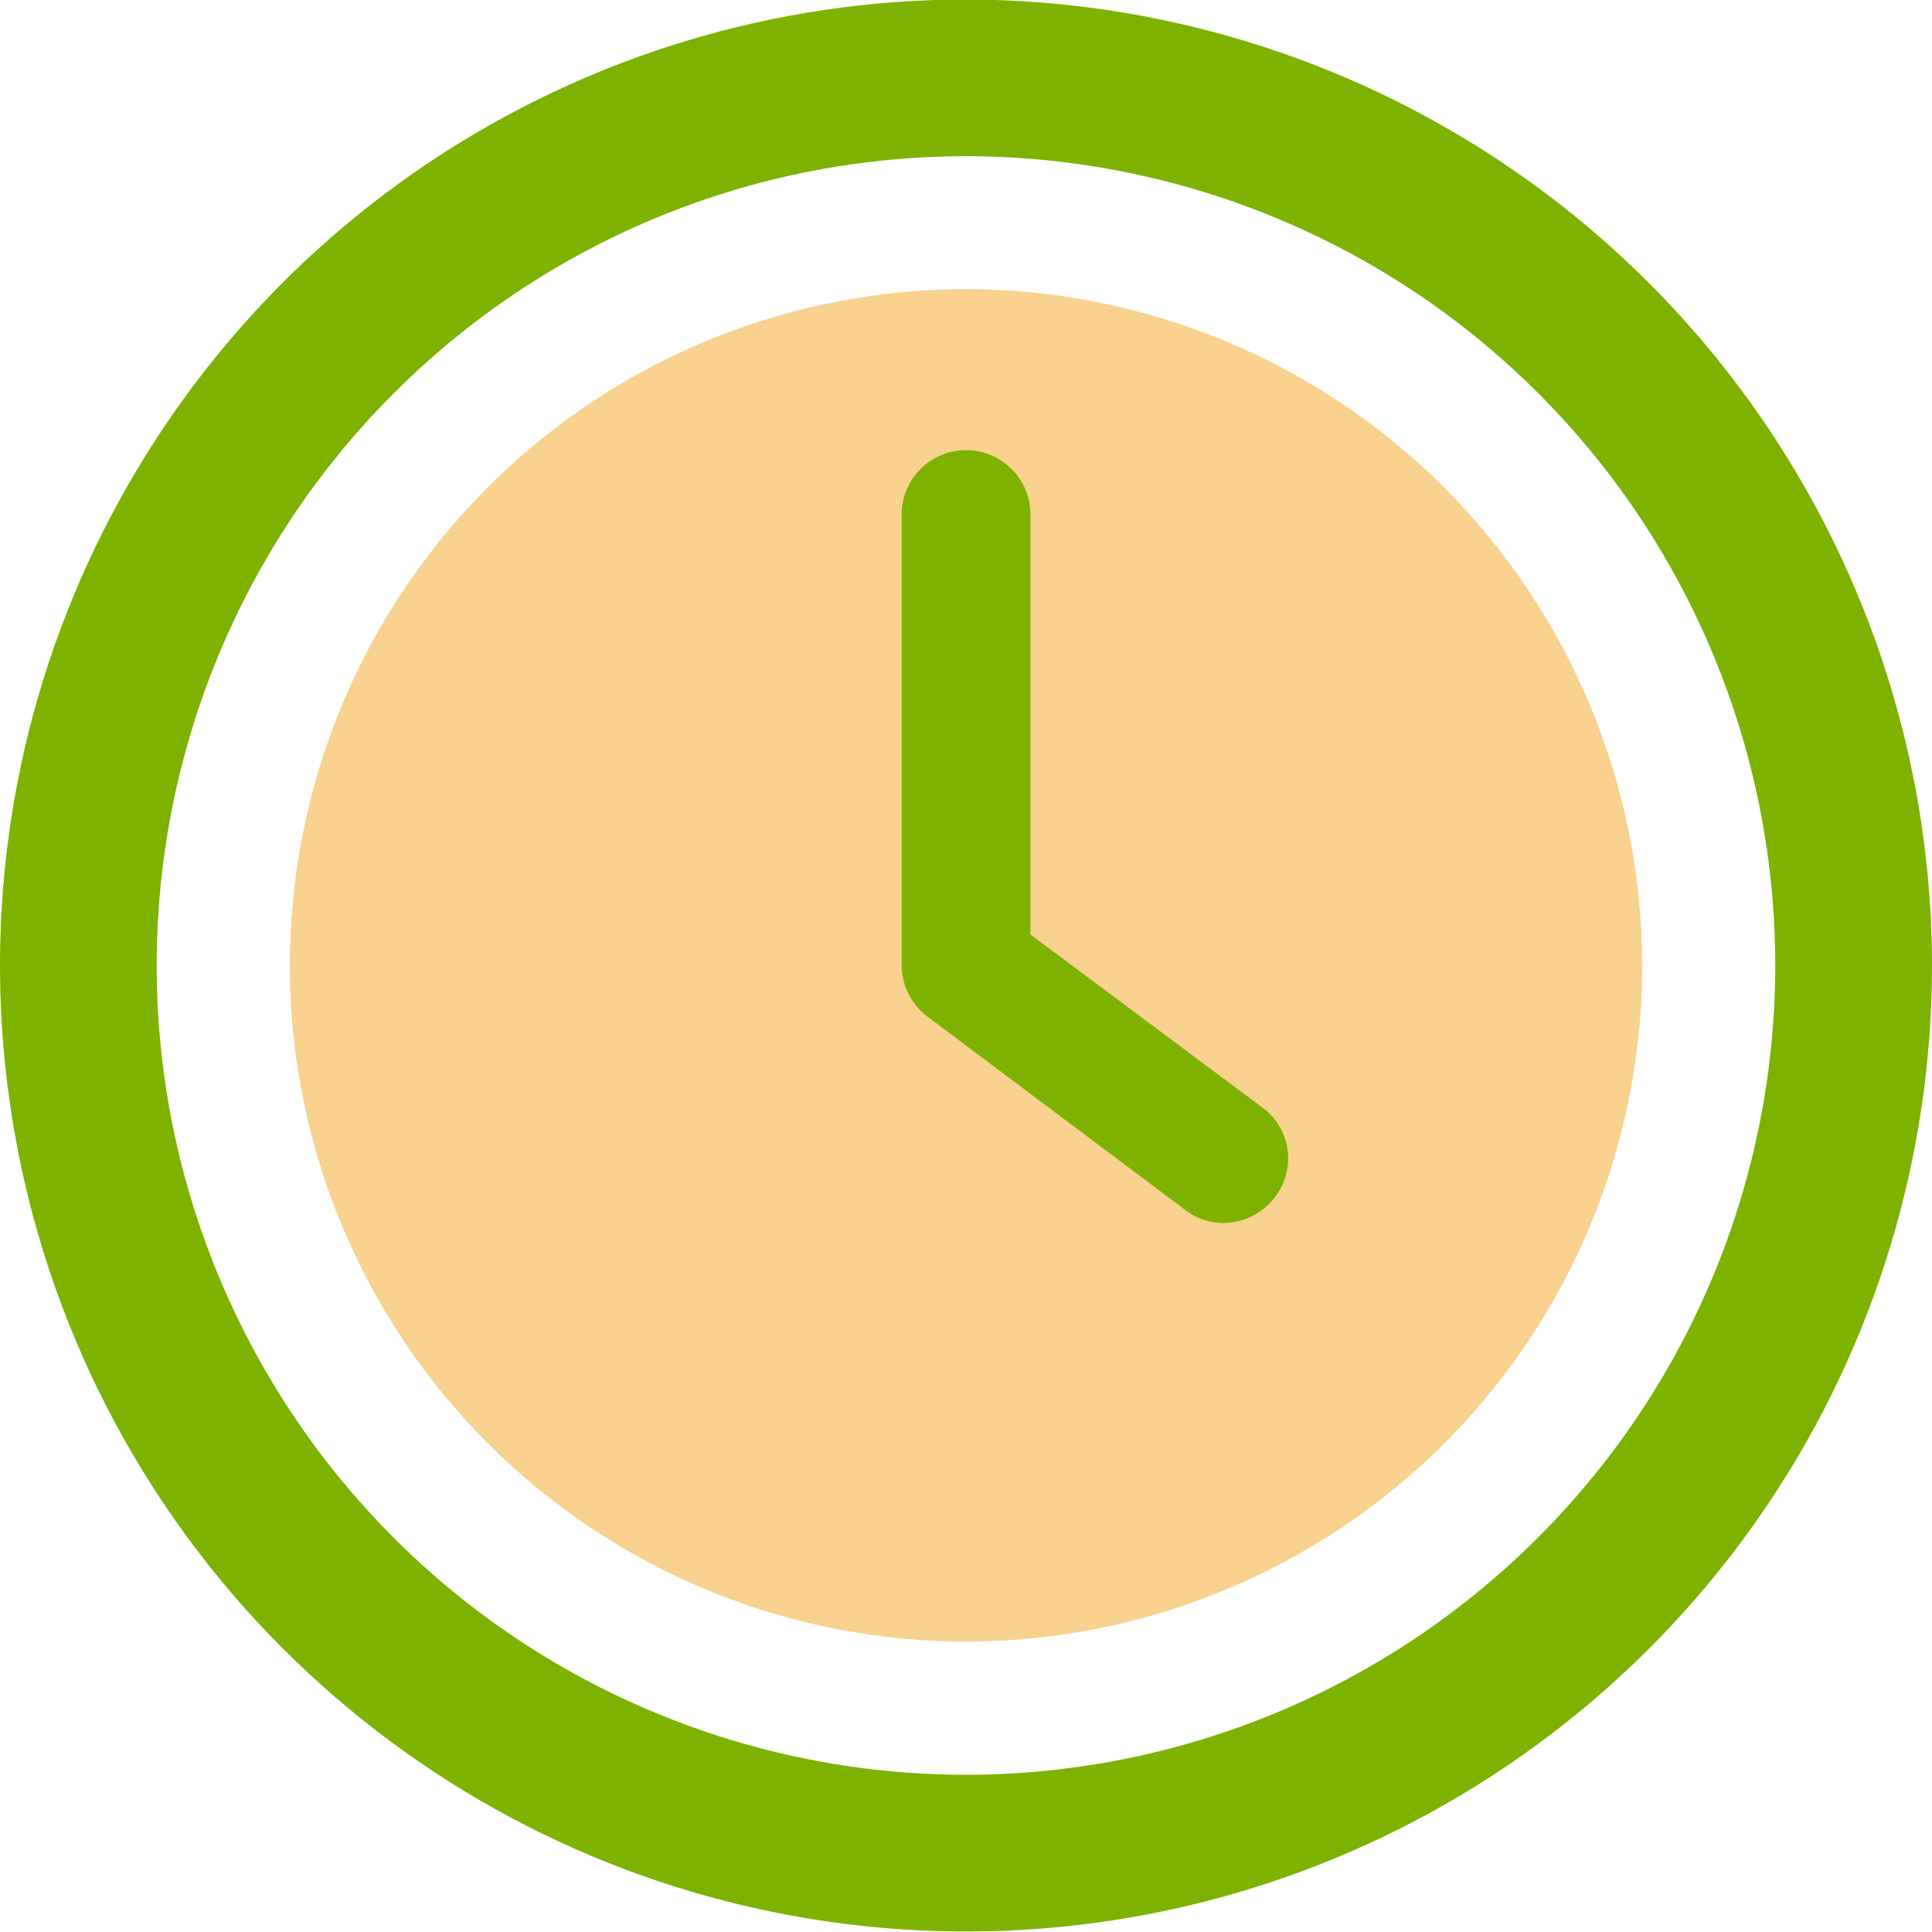
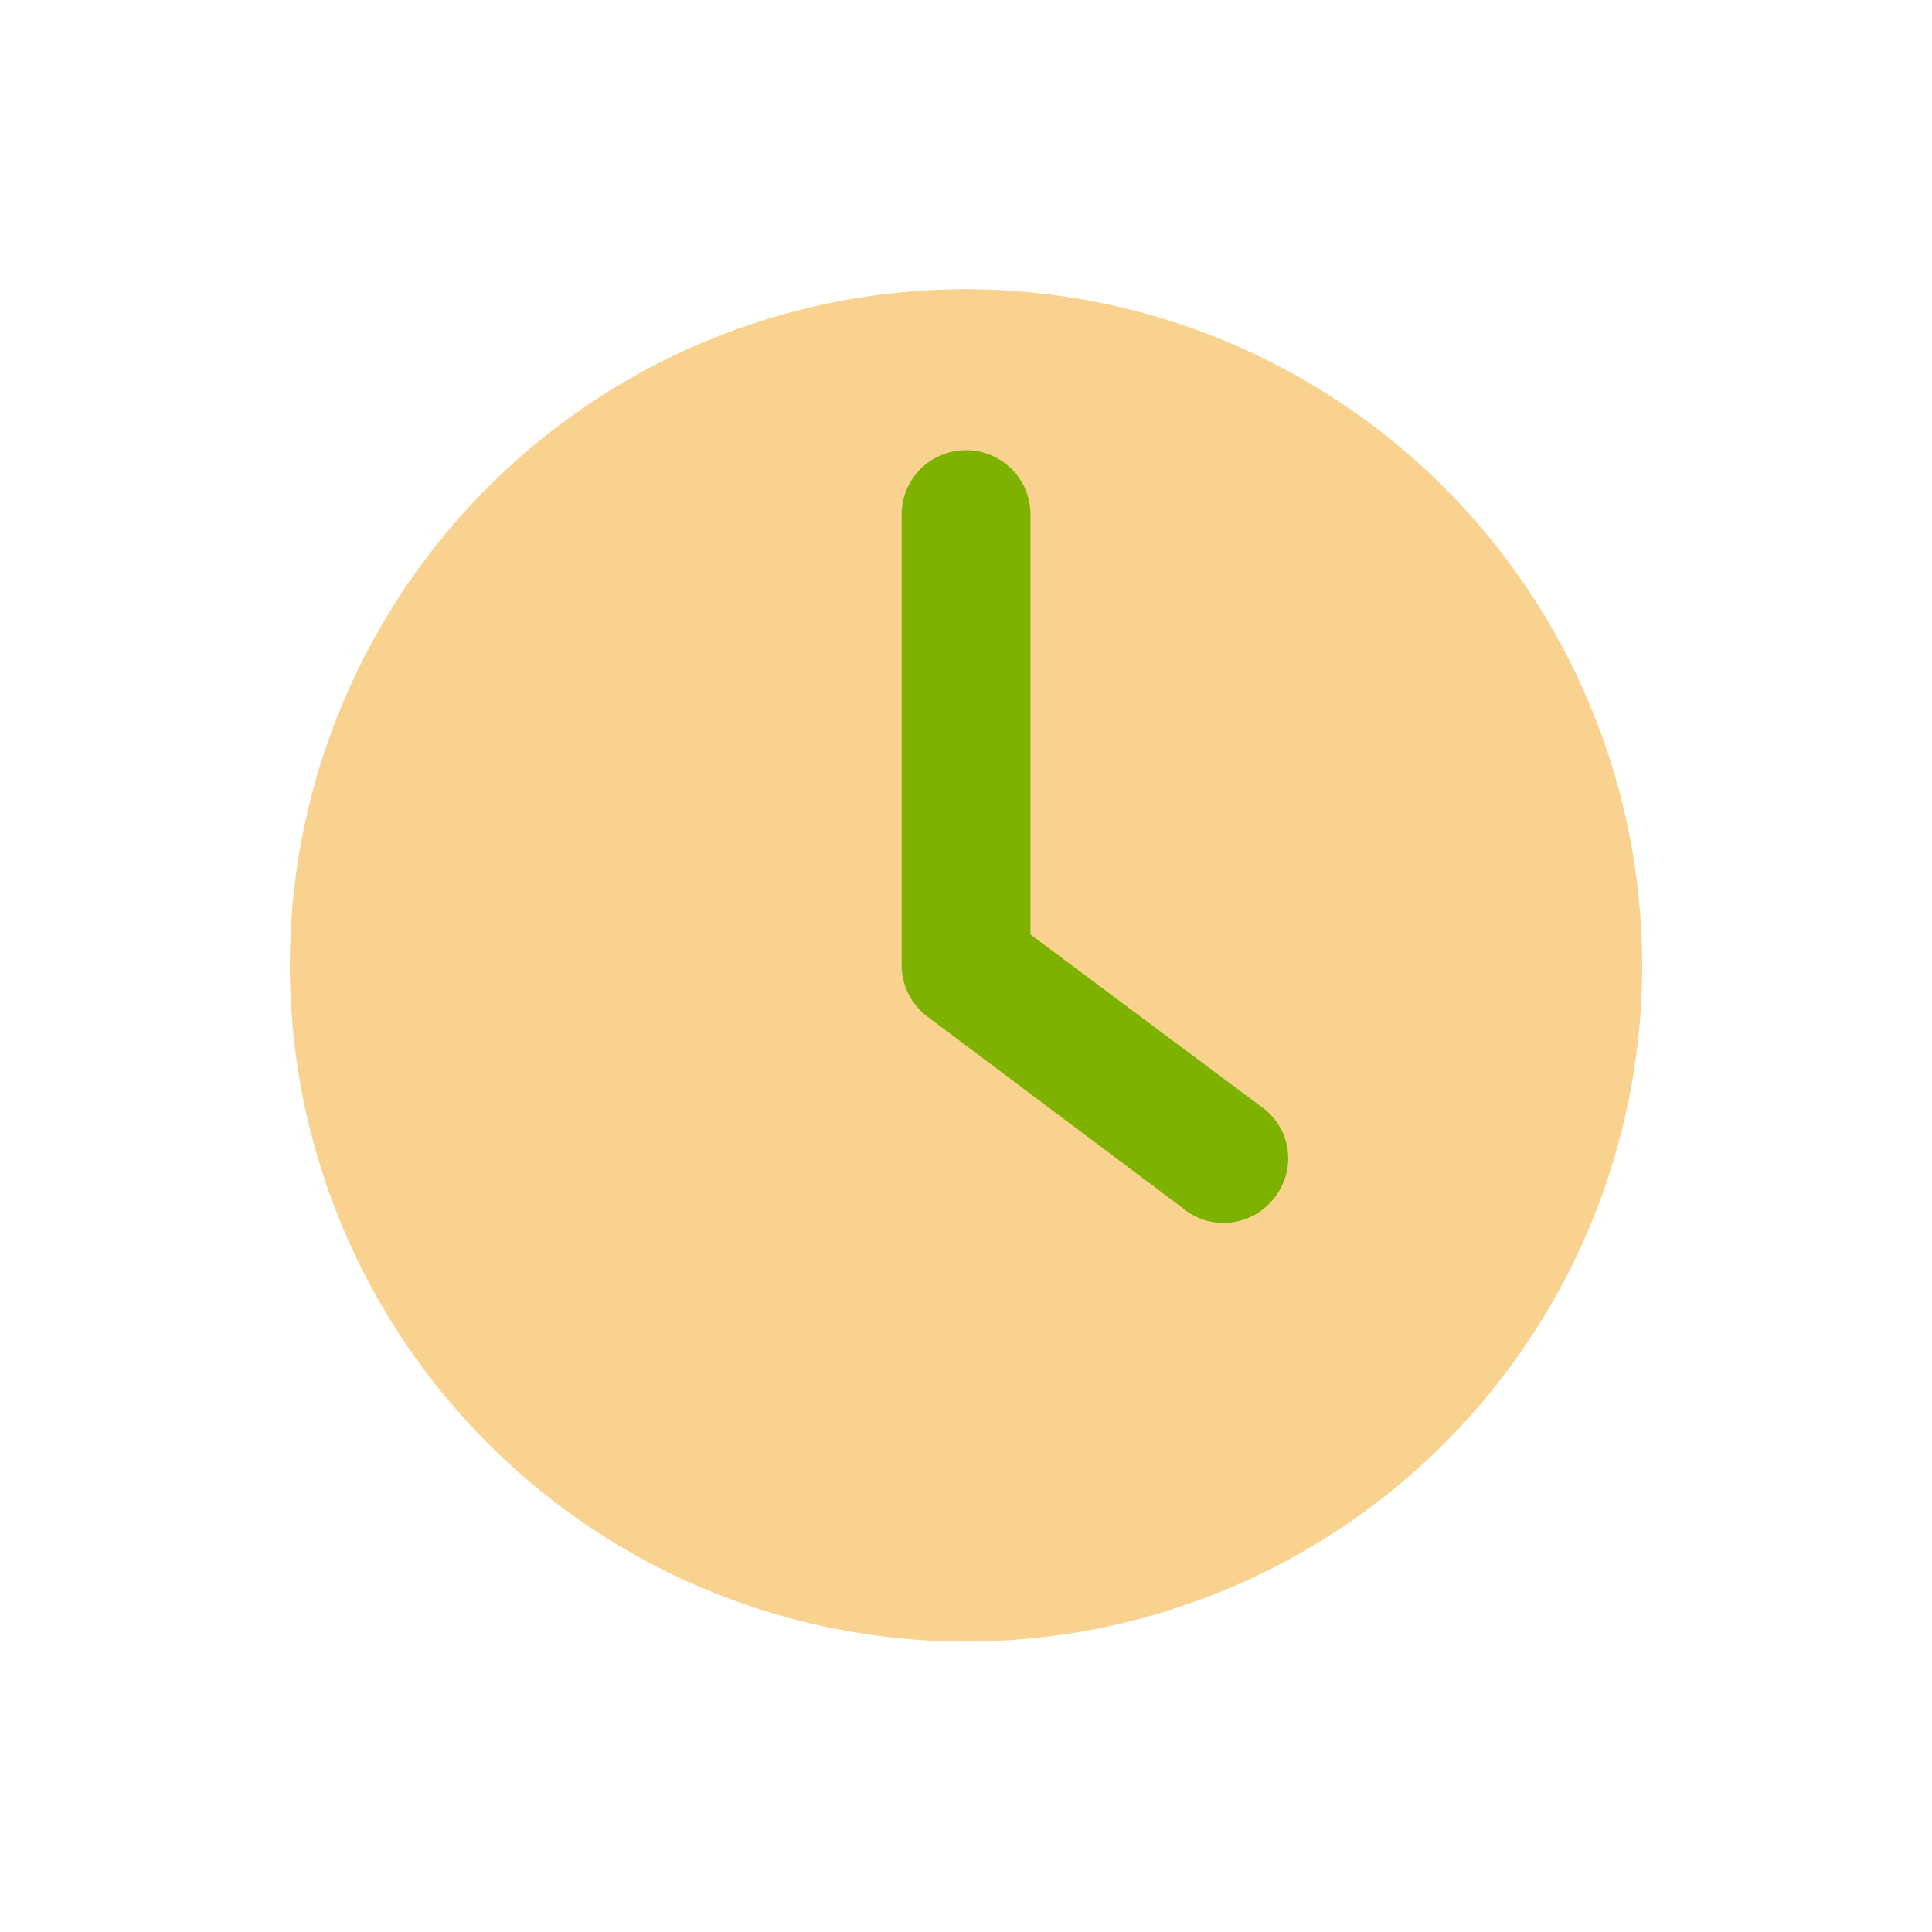
<svg xmlns="http://www.w3.org/2000/svg" width="16" height="16" viewBox="0 0 16 16" fill="none">
  <g clip-path="url(#clip0_3371_3769)">
    <circle cx="8.5" cy="8.125" r="4.5" fill="#7DB300" />
    <path d="M8 2.395C6.893 2.395 5.81 2.723 4.889 3.338C3.968 3.954 3.251 4.828 2.827 5.851C2.403 6.875 2.292 8.001 2.508 9.087C2.724 10.173 3.257 11.171 4.041 11.954C4.824 12.738 5.822 13.271 6.908 13.487C7.994 13.703 9.12 13.592 10.143 13.168C11.167 12.744 12.041 12.027 12.657 11.106C13.272 10.185 13.6 9.102 13.6 7.995C13.599 6.51 13.008 5.086 11.959 4.036C10.909 2.987 9.485 2.396 8 2.395ZM10.55 9.925C10.5 9.988 10.437 10.039 10.365 10.074C10.293 10.109 10.214 10.127 10.134 10.128C10.013 10.129 9.896 10.087 9.803 10.011L7.67 8.411C7.607 8.361 7.556 8.298 7.521 8.226C7.486 8.154 7.467 8.075 7.467 7.995V4.261C7.467 4.12 7.523 3.984 7.623 3.884C7.723 3.784 7.859 3.728 8 3.728C8.142 3.728 8.277 3.784 8.378 3.884C8.478 3.984 8.534 4.12 8.534 4.261V7.739L10.464 9.179C10.52 9.221 10.566 9.275 10.601 9.336C10.635 9.397 10.657 9.464 10.665 9.534C10.673 9.603 10.667 9.674 10.647 9.741C10.627 9.808 10.594 9.871 10.55 9.925Z" fill="#F9D28F" />
-     <path d="M8 -0.004C6.418 -0.004 4.871 0.465 3.555 1.344C2.24 2.223 1.214 3.473 0.609 4.935C0.003 6.396 -0.155 8.005 0.154 9.557C0.462 11.109 1.224 12.534 2.343 13.653C3.462 14.772 4.887 15.534 6.439 15.842C7.991 16.151 9.6 15.993 11.062 15.387C12.523 14.782 13.773 13.756 14.652 12.441C15.531 11.125 16 9.578 16 7.996C15.998 5.875 15.154 3.842 13.654 2.342C12.154 0.842 10.121 -0.001 8 -0.004ZM8 14.698C6.674 14.698 5.379 14.305 4.276 13.569C3.174 12.832 2.315 11.786 1.808 10.561C1.3 9.336 1.168 7.989 1.426 6.689C1.685 5.388 2.323 4.194 3.261 3.257C4.198 2.319 5.392 1.681 6.692 1.422C7.993 1.164 9.34 1.297 10.565 1.804C11.79 2.311 12.836 3.17 13.573 4.272C14.309 5.375 14.702 6.67 14.702 7.996C14.701 9.773 13.994 11.477 12.737 12.733C11.481 13.99 9.777 14.697 8 14.698Z" fill="#7DB300" />
  </g>
  <defs>
    <clipPath id="clip0_3371_3769">
      <rect width="16" height="16" fill="white" />
    </clipPath>
  </defs>
</svg>